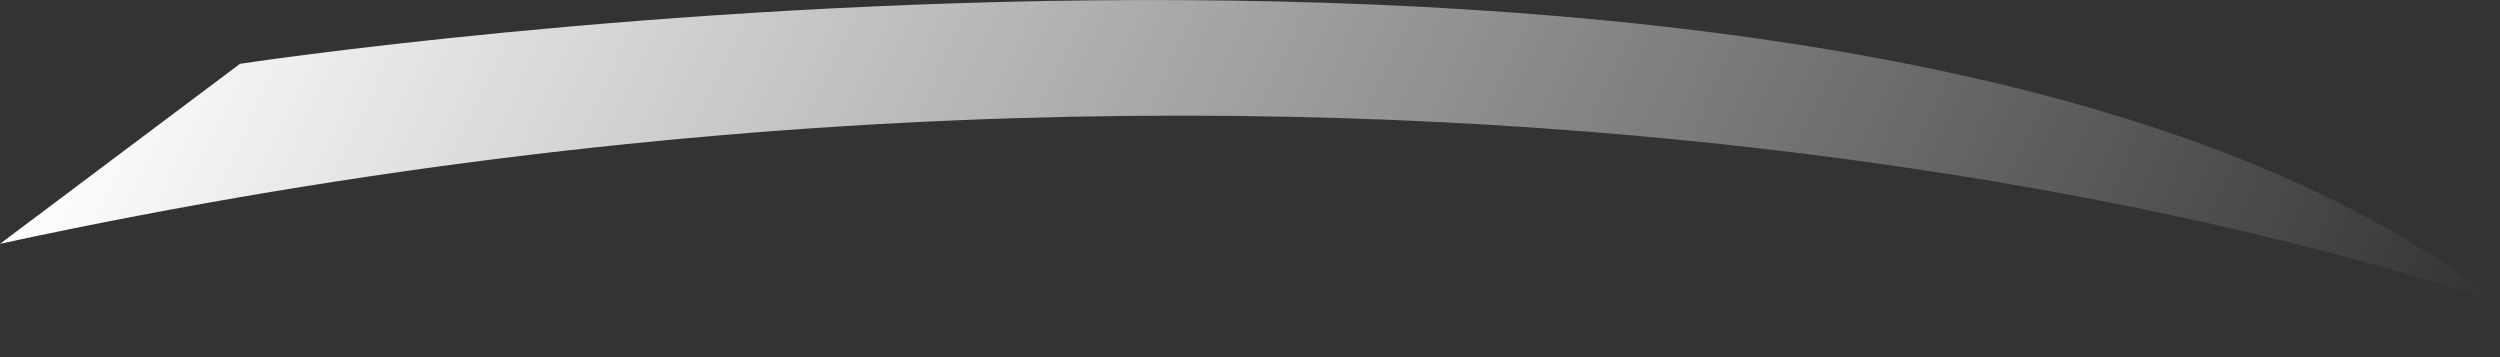
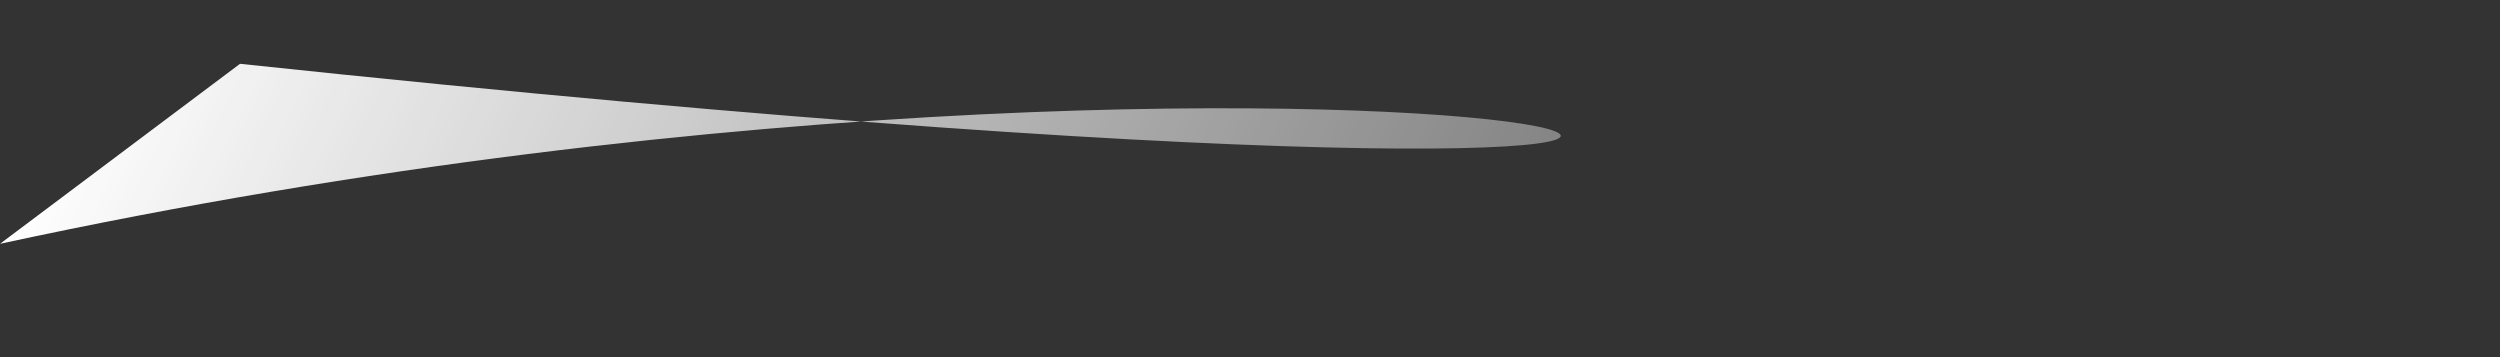
<svg xmlns="http://www.w3.org/2000/svg" width="21" height="3" viewBox="0 0 21 3" fill="none">
  <rect x="0" y="0" width="21" height="3" fill="#333333" stroke="none" />
-   <path d="M2.016 0.536C2.016 0.536 15.792 -1.564 21 2.552C21 2.552 12.432 -0.64 0 2.048L2.016 0.536Z" fill="url(#paint0_linear_16_1245)" />
+   <path d="M2.016 0.536C21 2.552 12.432 -0.64 0 2.048L2.016 0.536Z" fill="url(#paint0_linear_16_1245)" />
  <defs>
    <linearGradient id="paint0_linear_16_1245" x1="1.833" y1="-1.918" x2="19.209" y2="6.323" gradientUnits="userSpaceOnUse">
      <stop stop-color="white" />
      <stop offset="1" stop-color="white" stop-opacity="0" />
    </linearGradient>
  </defs>
</svg>